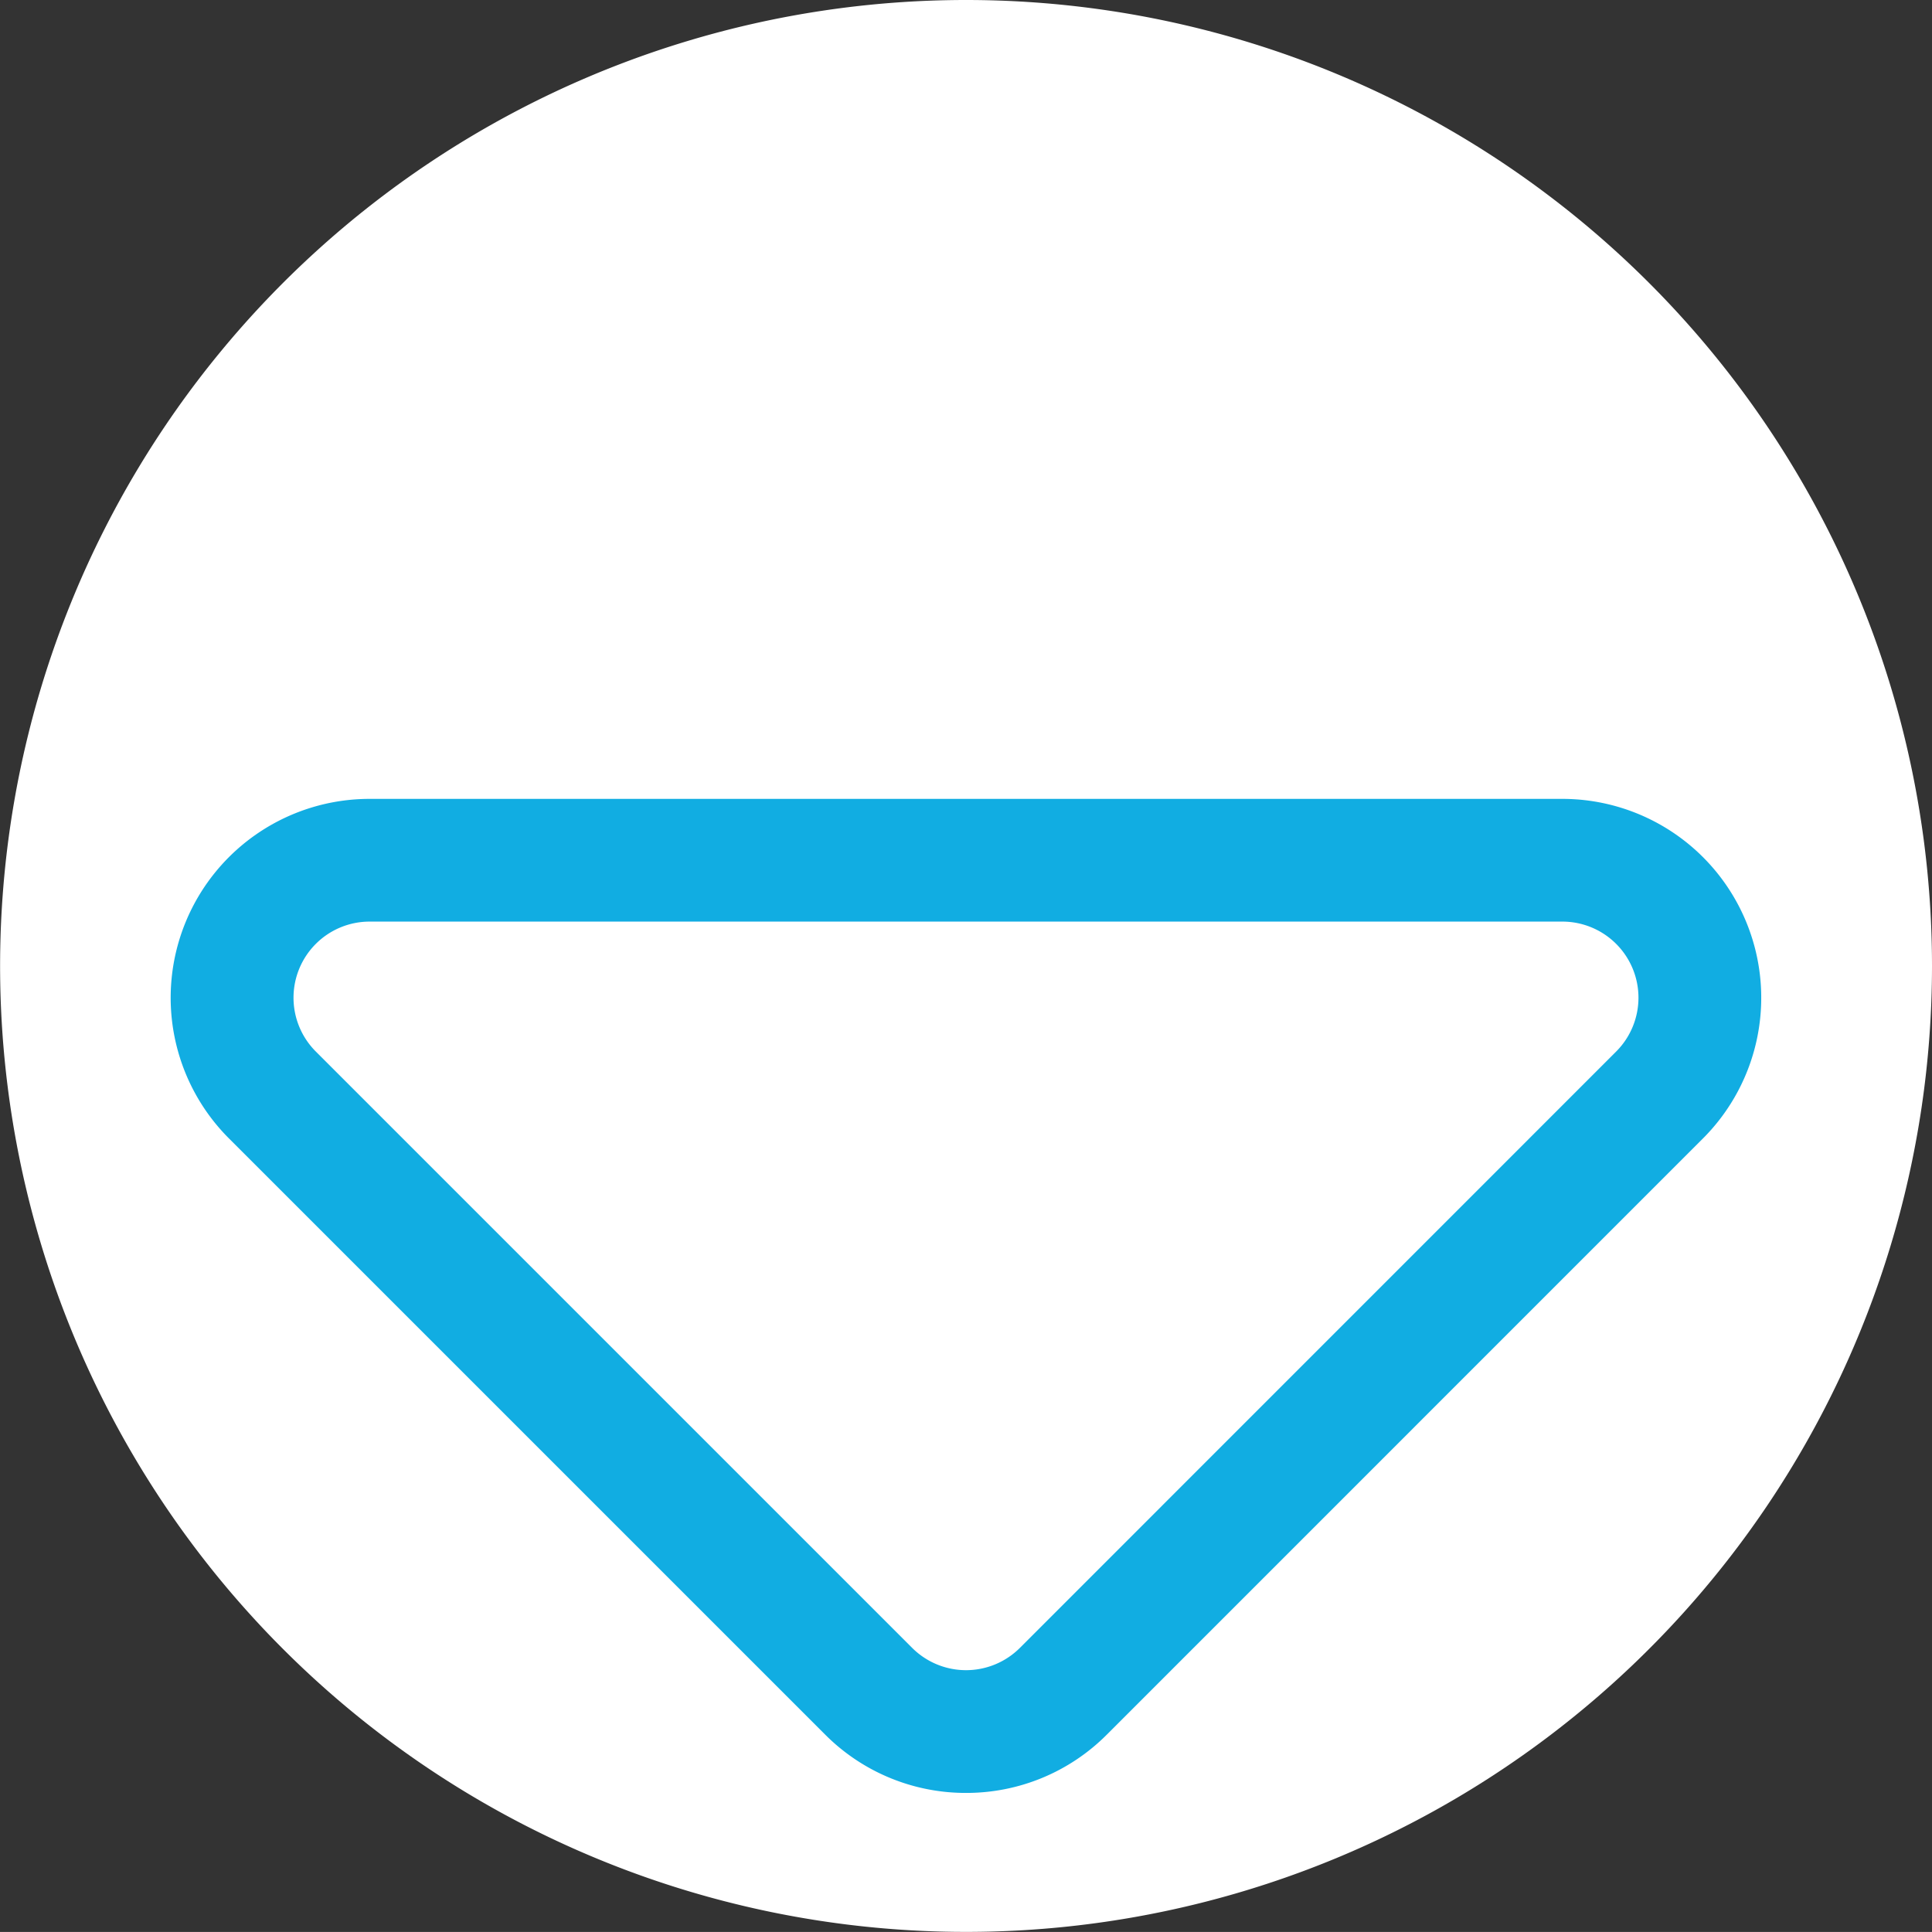
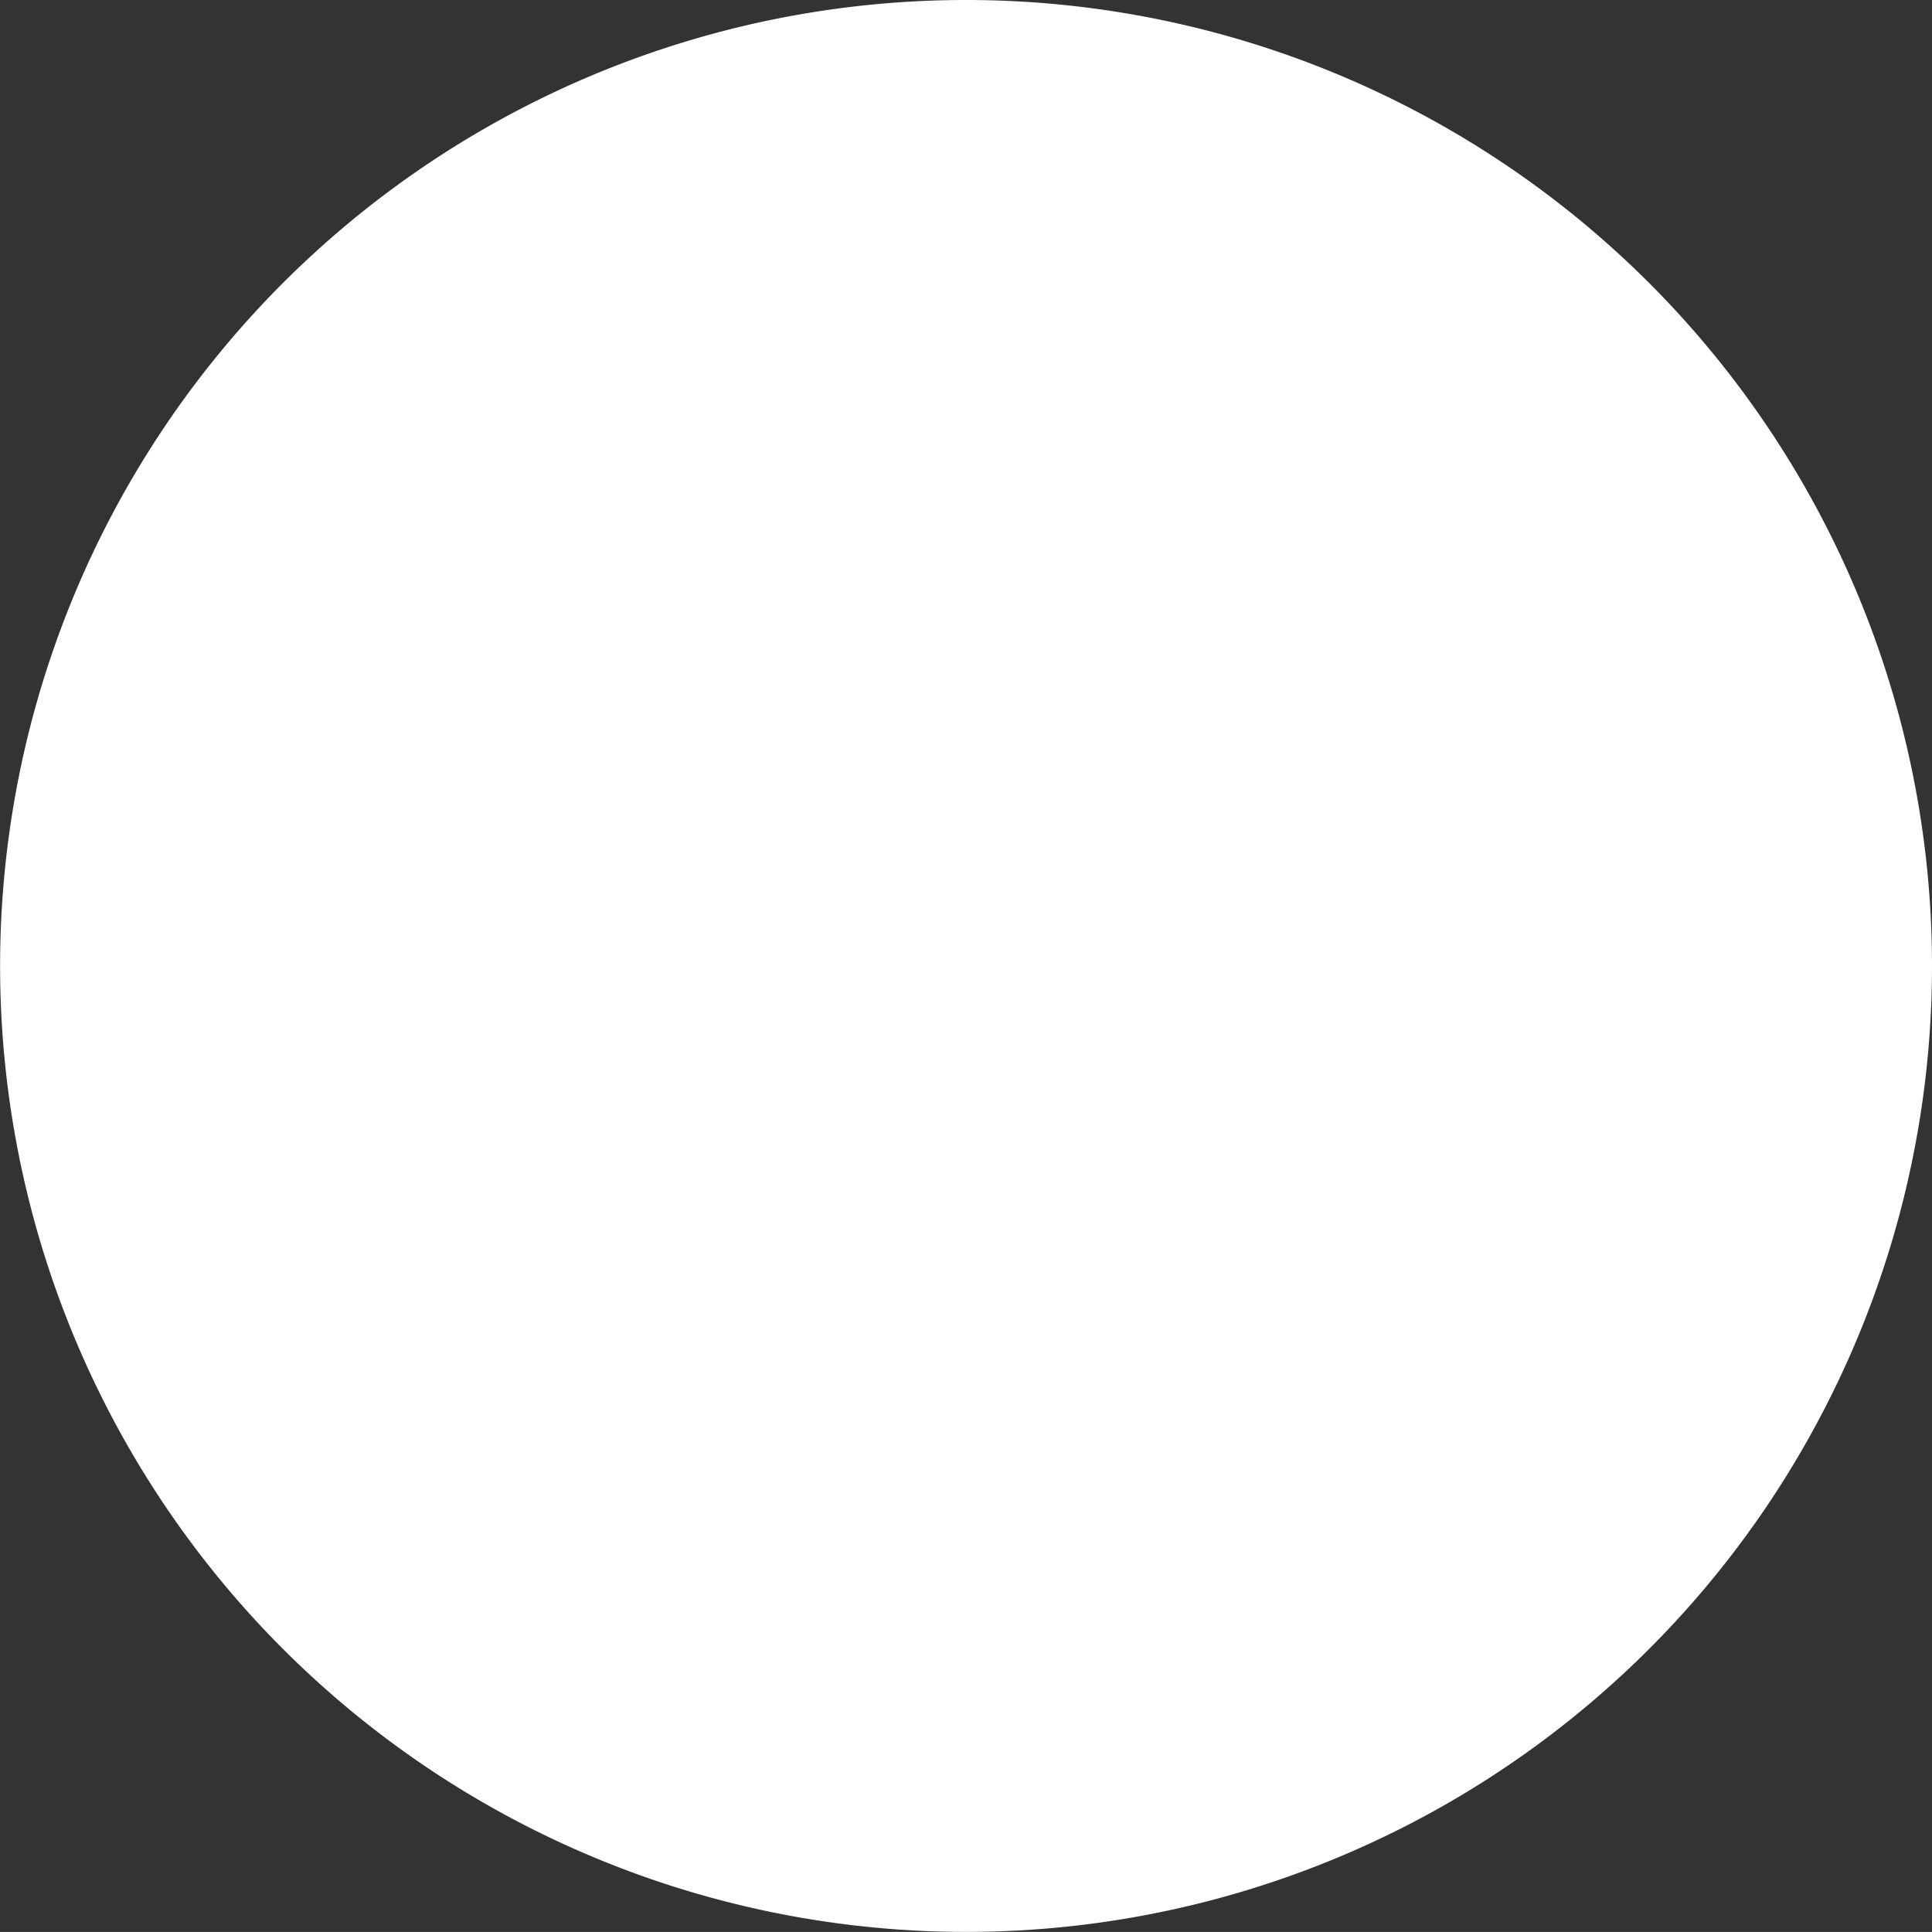
<svg xmlns="http://www.w3.org/2000/svg" width="98.005" height="98.002" viewBox="0 0 98.005 98.002">
  <rect x="0" y="0" width="98.005" height="98.002" fill="#333333" stroke="none" />
  <g id="Group_34009" data-name="Group 34009" transform="translate(-2063.185 -1247.753)">
    <g id="Group_33979" data-name="Group 33979" transform="translate(2063.185 1247.753)">
      <g id="Group_33975" data-name="Group 33975">
        <g id="Group_33974" data-name="Group 33974">
          <g id="Path_11505" data-name="Path 11505">
-             <path id="Path_11508" data-name="Path 11508" d="M2161.19,1296.753a49,49,0,1,1-49-49h0a49,49,0,0,1,49,49h0" transform="translate(-2063.185 -1247.753)" fill="#fff" />
+             <path id="Path_11508" data-name="Path 11508" d="M2161.19,1296.753a49,49,0,1,1-49-49a49,49,0,0,1,49,49h0" transform="translate(-2063.185 -1247.753)" fill="#fff" />
          </g>
        </g>
      </g>
    </g>
    <g id="Group_33976" data-name="Group 33976" transform="translate(2071.818 1288.274)">
      <g id="Path_11507" data-name="Path 11507" transform="translate(0)">
-         <path id="Path_11509" data-name="Path 11509" d="M2109.1,1324.2a10.064,10.064,0,0,1-7.136-2.948L2071.71,1291a10.089,10.089,0,0,1,7.135-17.225h60.5a10.09,10.09,0,0,1,7.137,17.225l-30.25,30.252A10.051,10.051,0,0,1,2109.1,1324.2Zm-30.254-44.2a3.861,3.861,0,0,0-2.731,6.591l30.253,30.253a3.867,3.867,0,0,0,5.462,0l30.249-30.253a3.861,3.861,0,0,0-2.731-6.591Z" transform="translate(-2068.728 -1273.771)" fill="#11ade2" />
-       </g>
+         </g>
    </g>
  </g>
</svg>